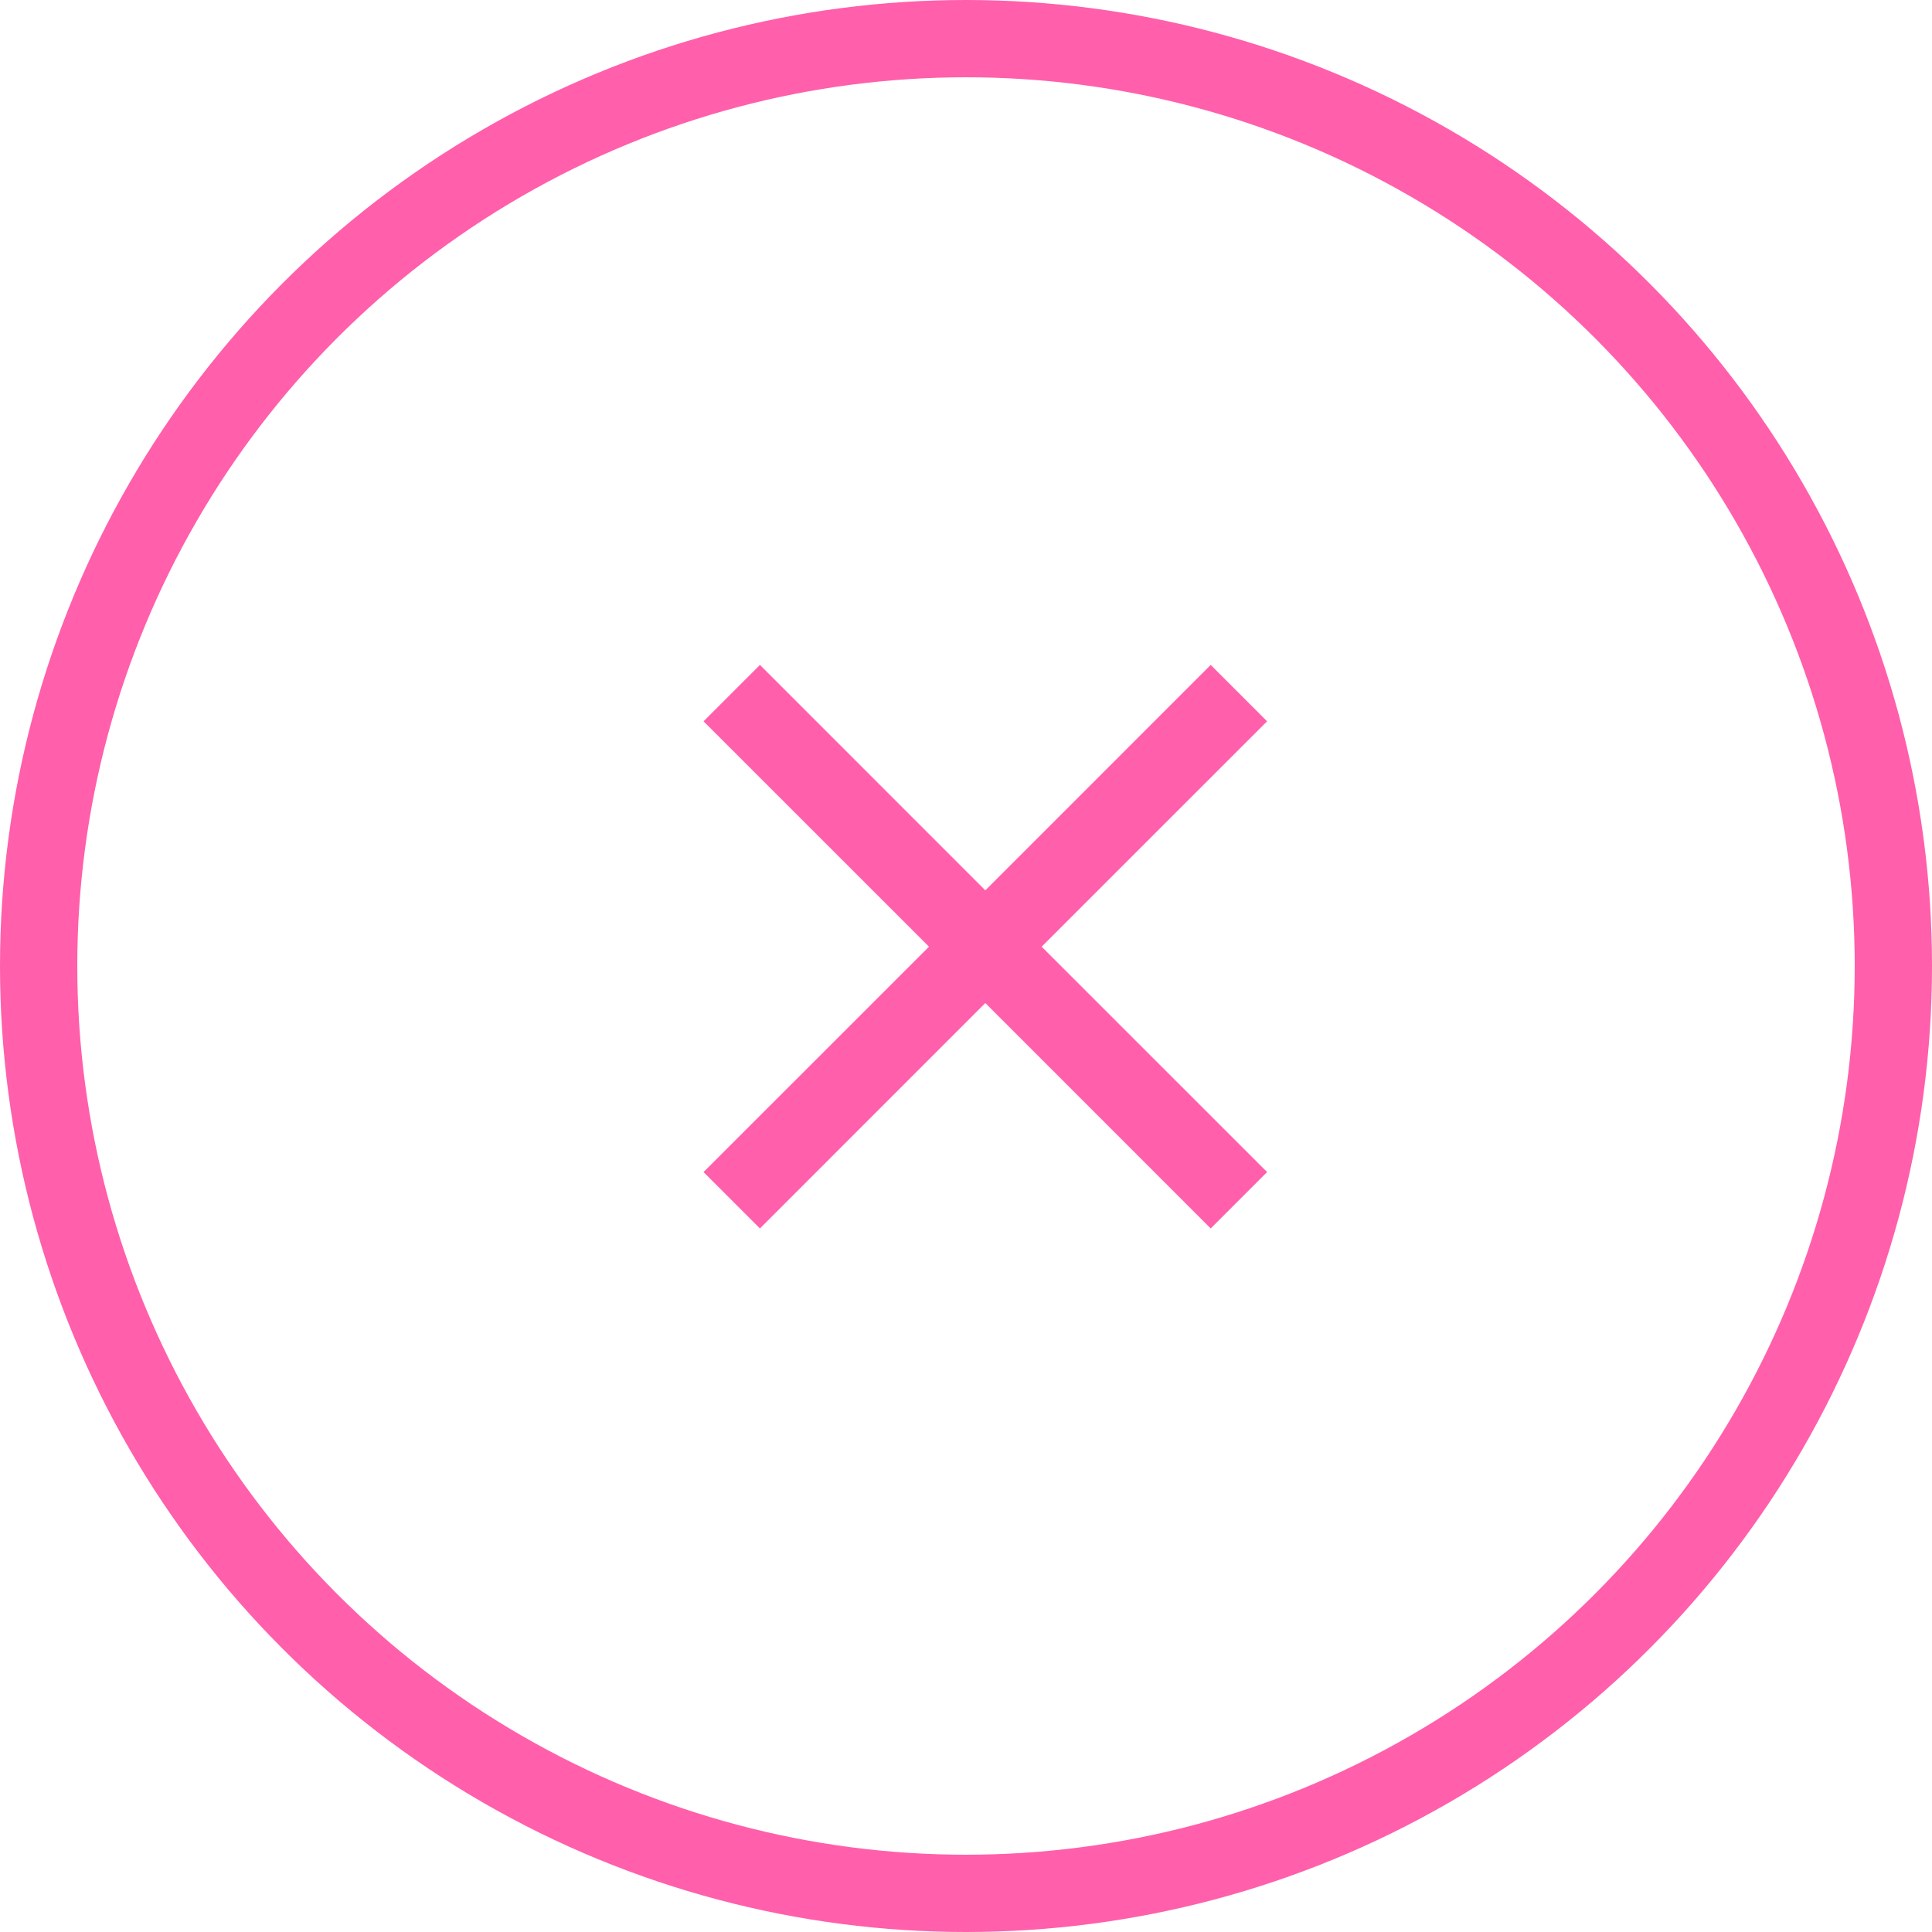
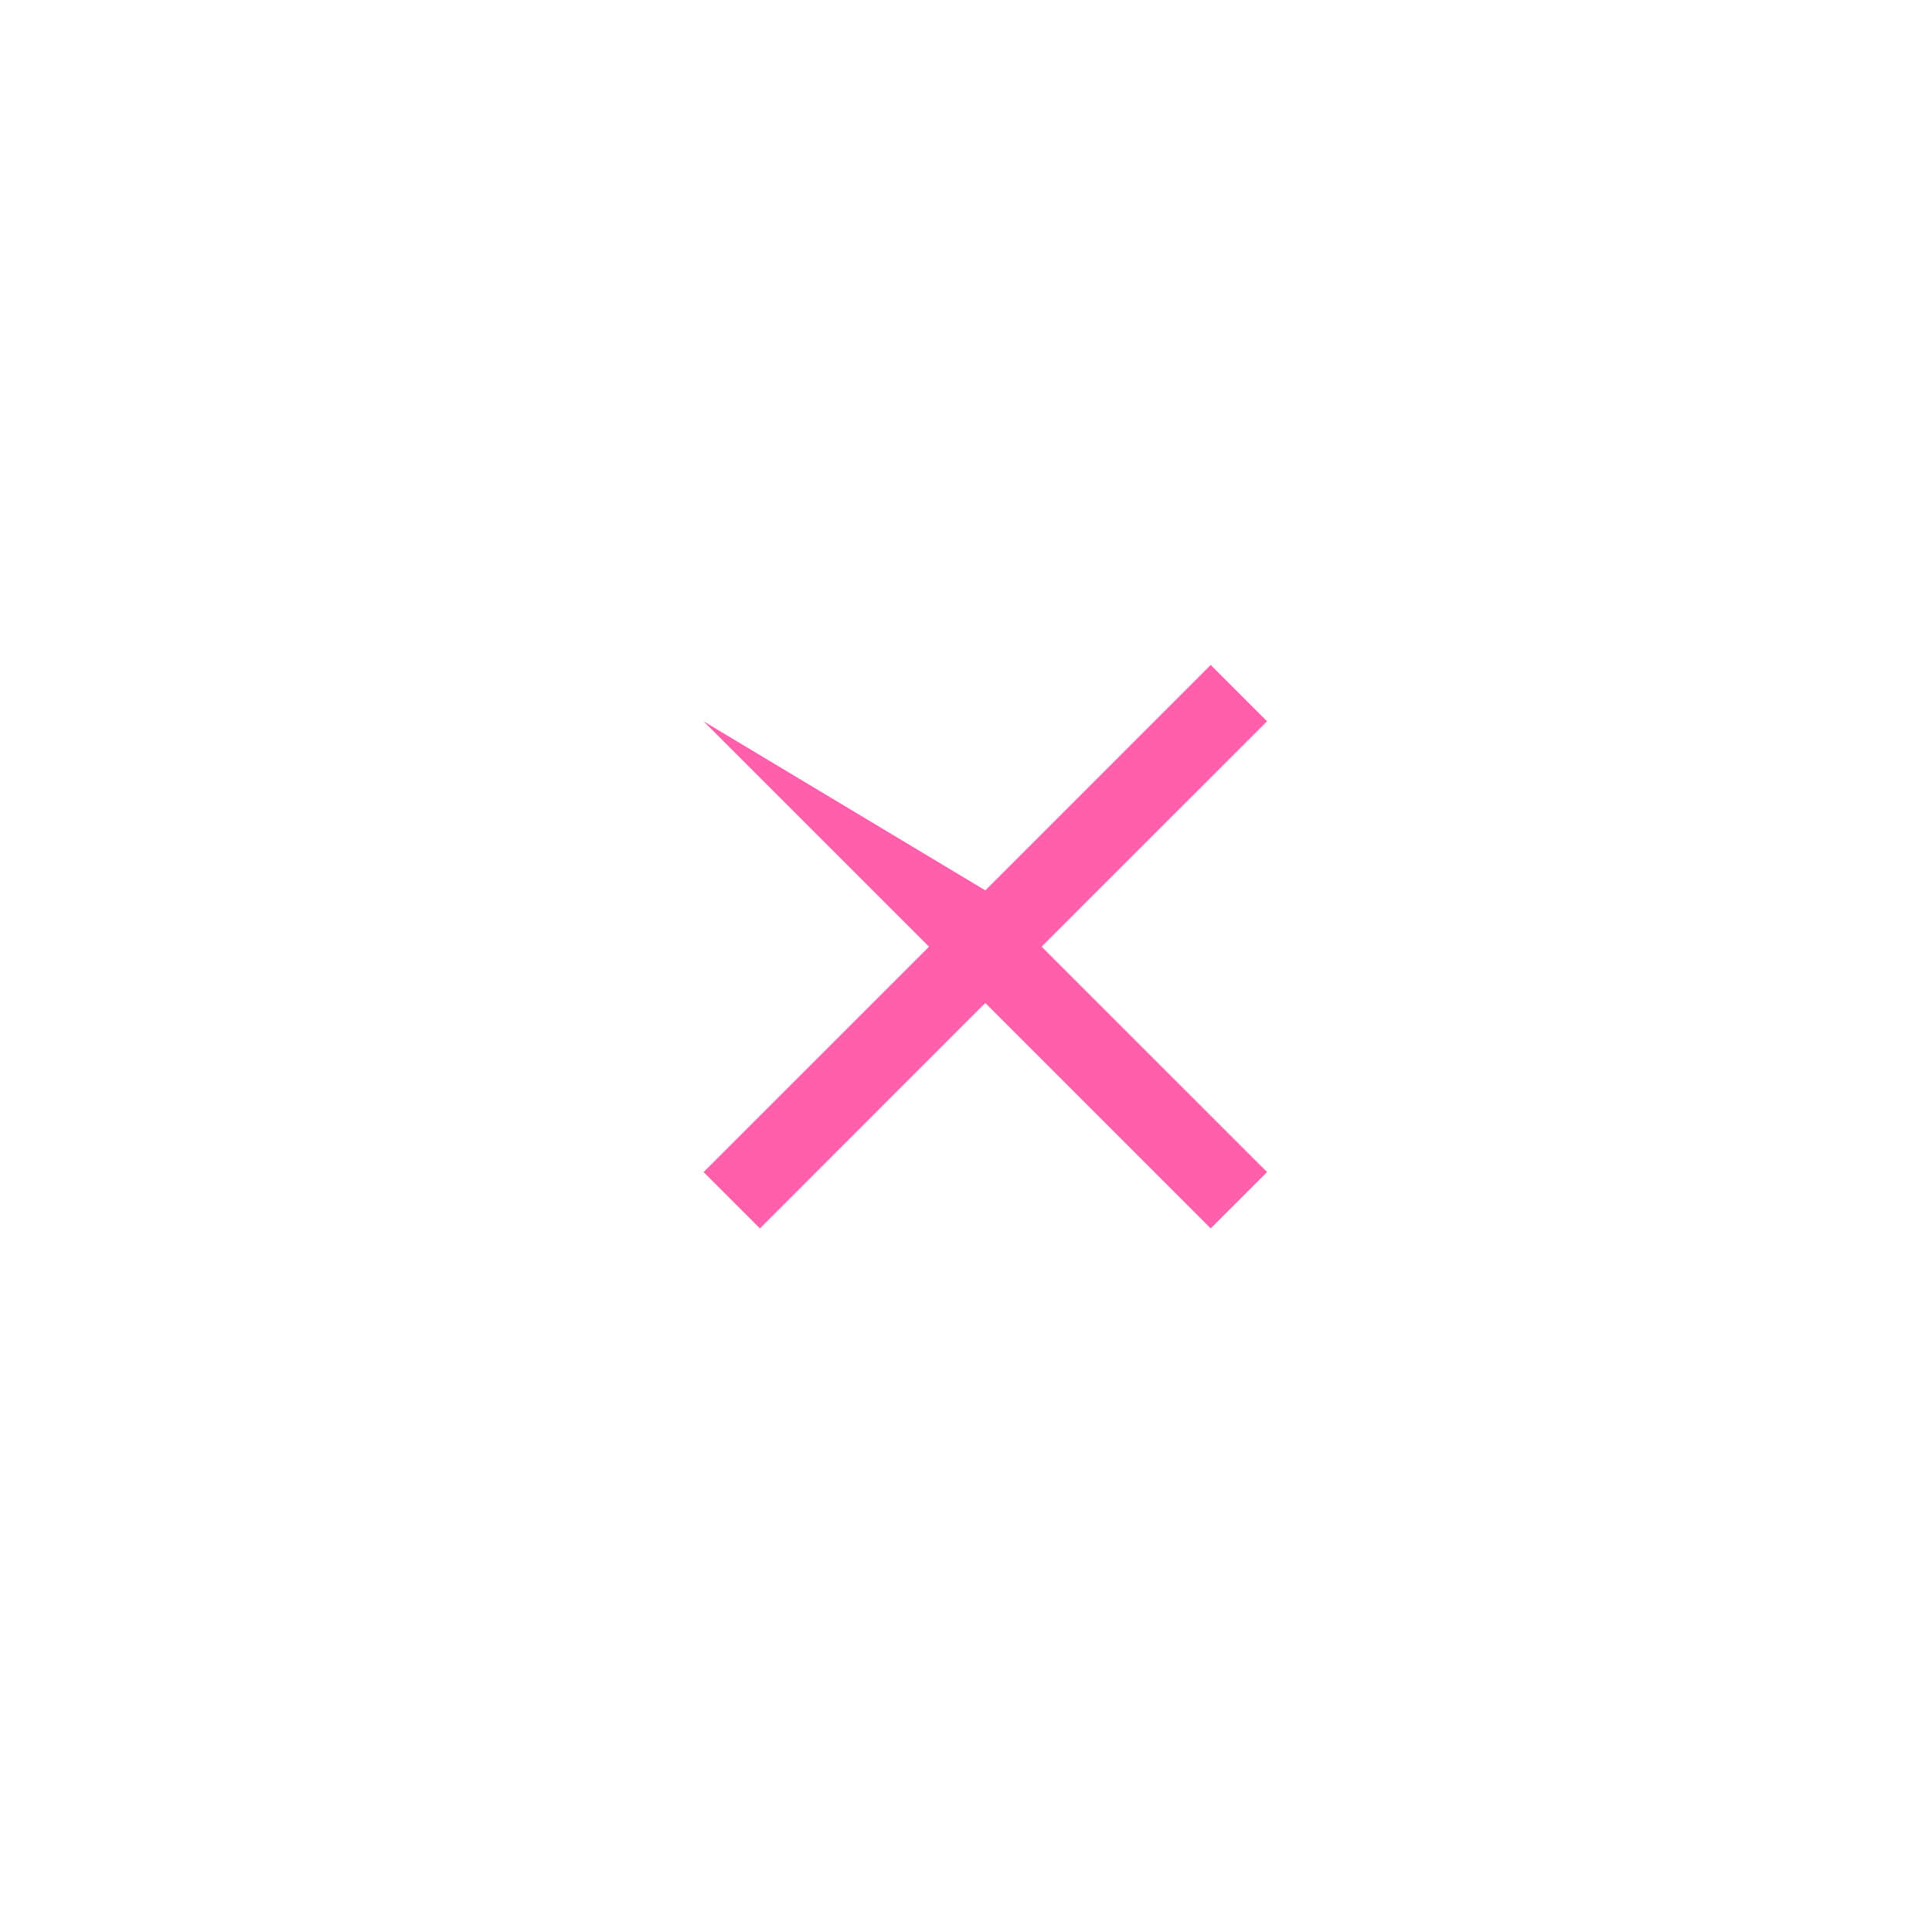
<svg xmlns="http://www.w3.org/2000/svg" width="50" height="50" viewBox="0 0 50 50" fill="none">
-   <path d="M19.667 31.792L18.208 30.333L24.042 24.5L18.208 18.667L19.667 17.208L25.5 23.042L31.333 17.208L32.792 18.667L26.958 24.5L32.792 30.333L31.333 31.792L25.5 25.958L19.667 31.792Z" fill="#FF5FAB" />
-   <circle cx="25" cy="25" r="24" stroke="#FF5FAB" stroke-width="2" />
+   <path d="M19.667 31.792L18.208 30.333L24.042 24.5L18.208 18.667L25.5 23.042L31.333 17.208L32.792 18.667L26.958 24.5L32.792 30.333L31.333 31.792L25.5 25.958L19.667 31.792Z" fill="#FF5FAB" />
</svg>